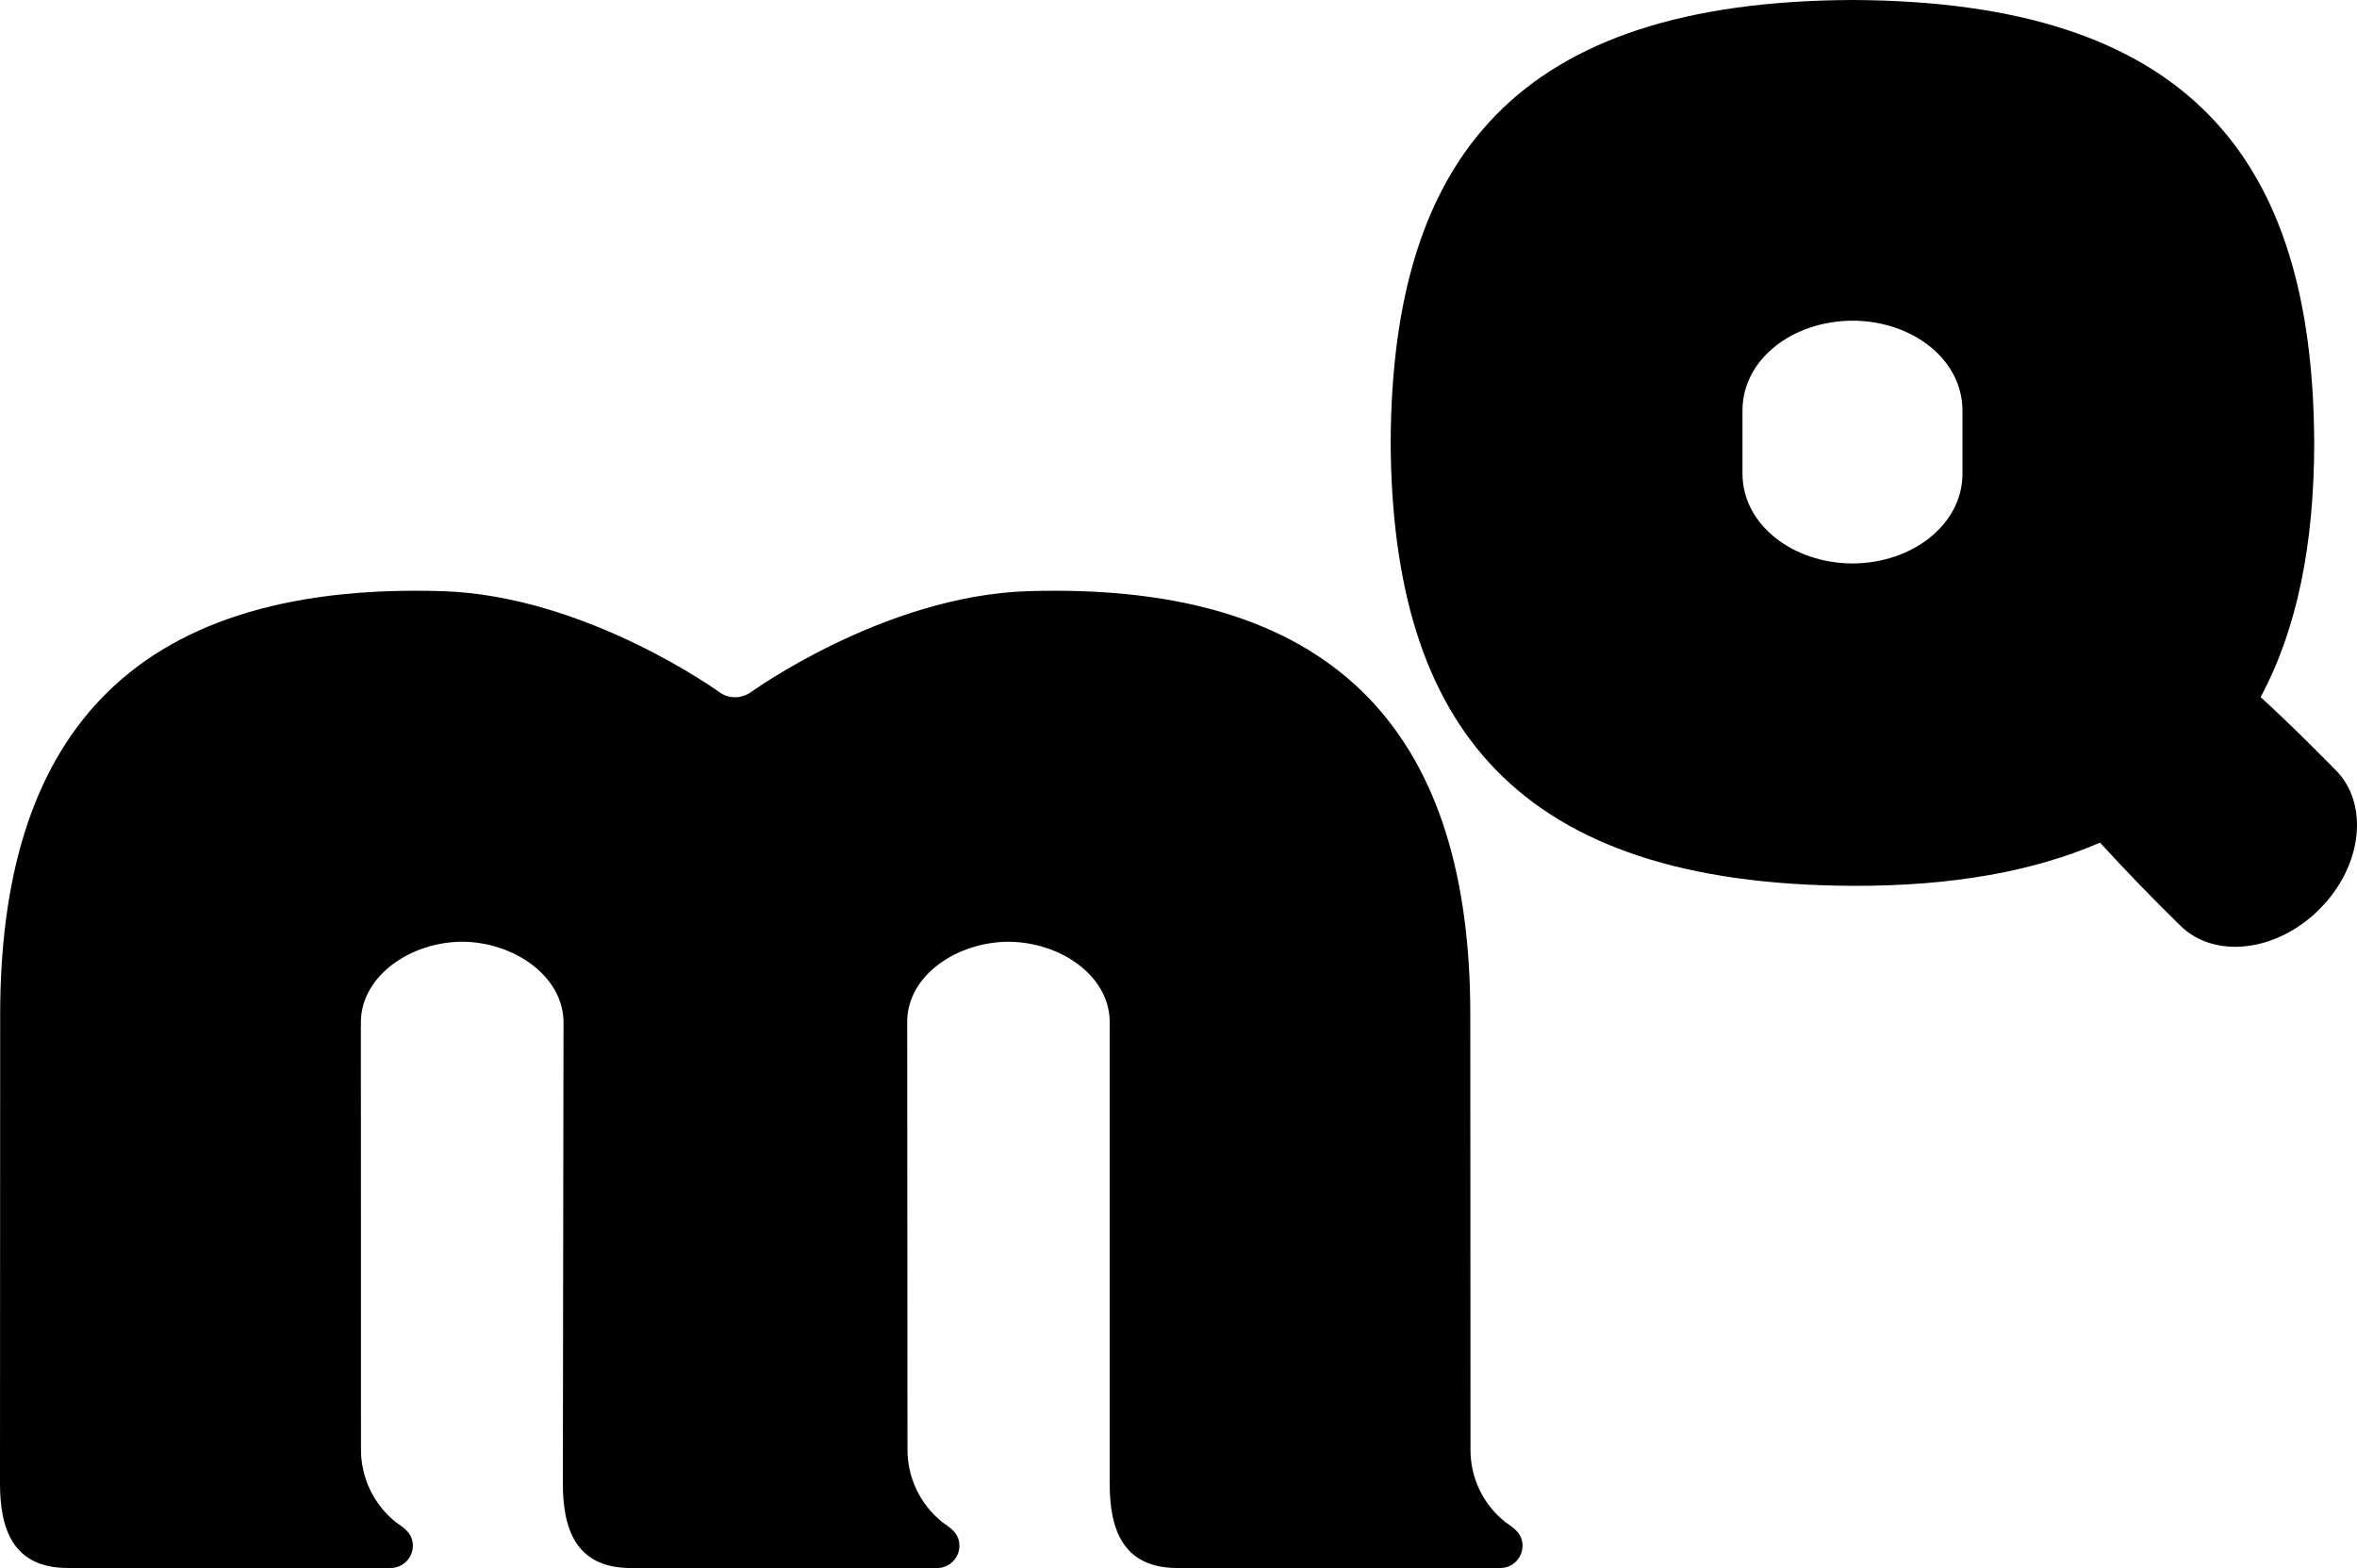
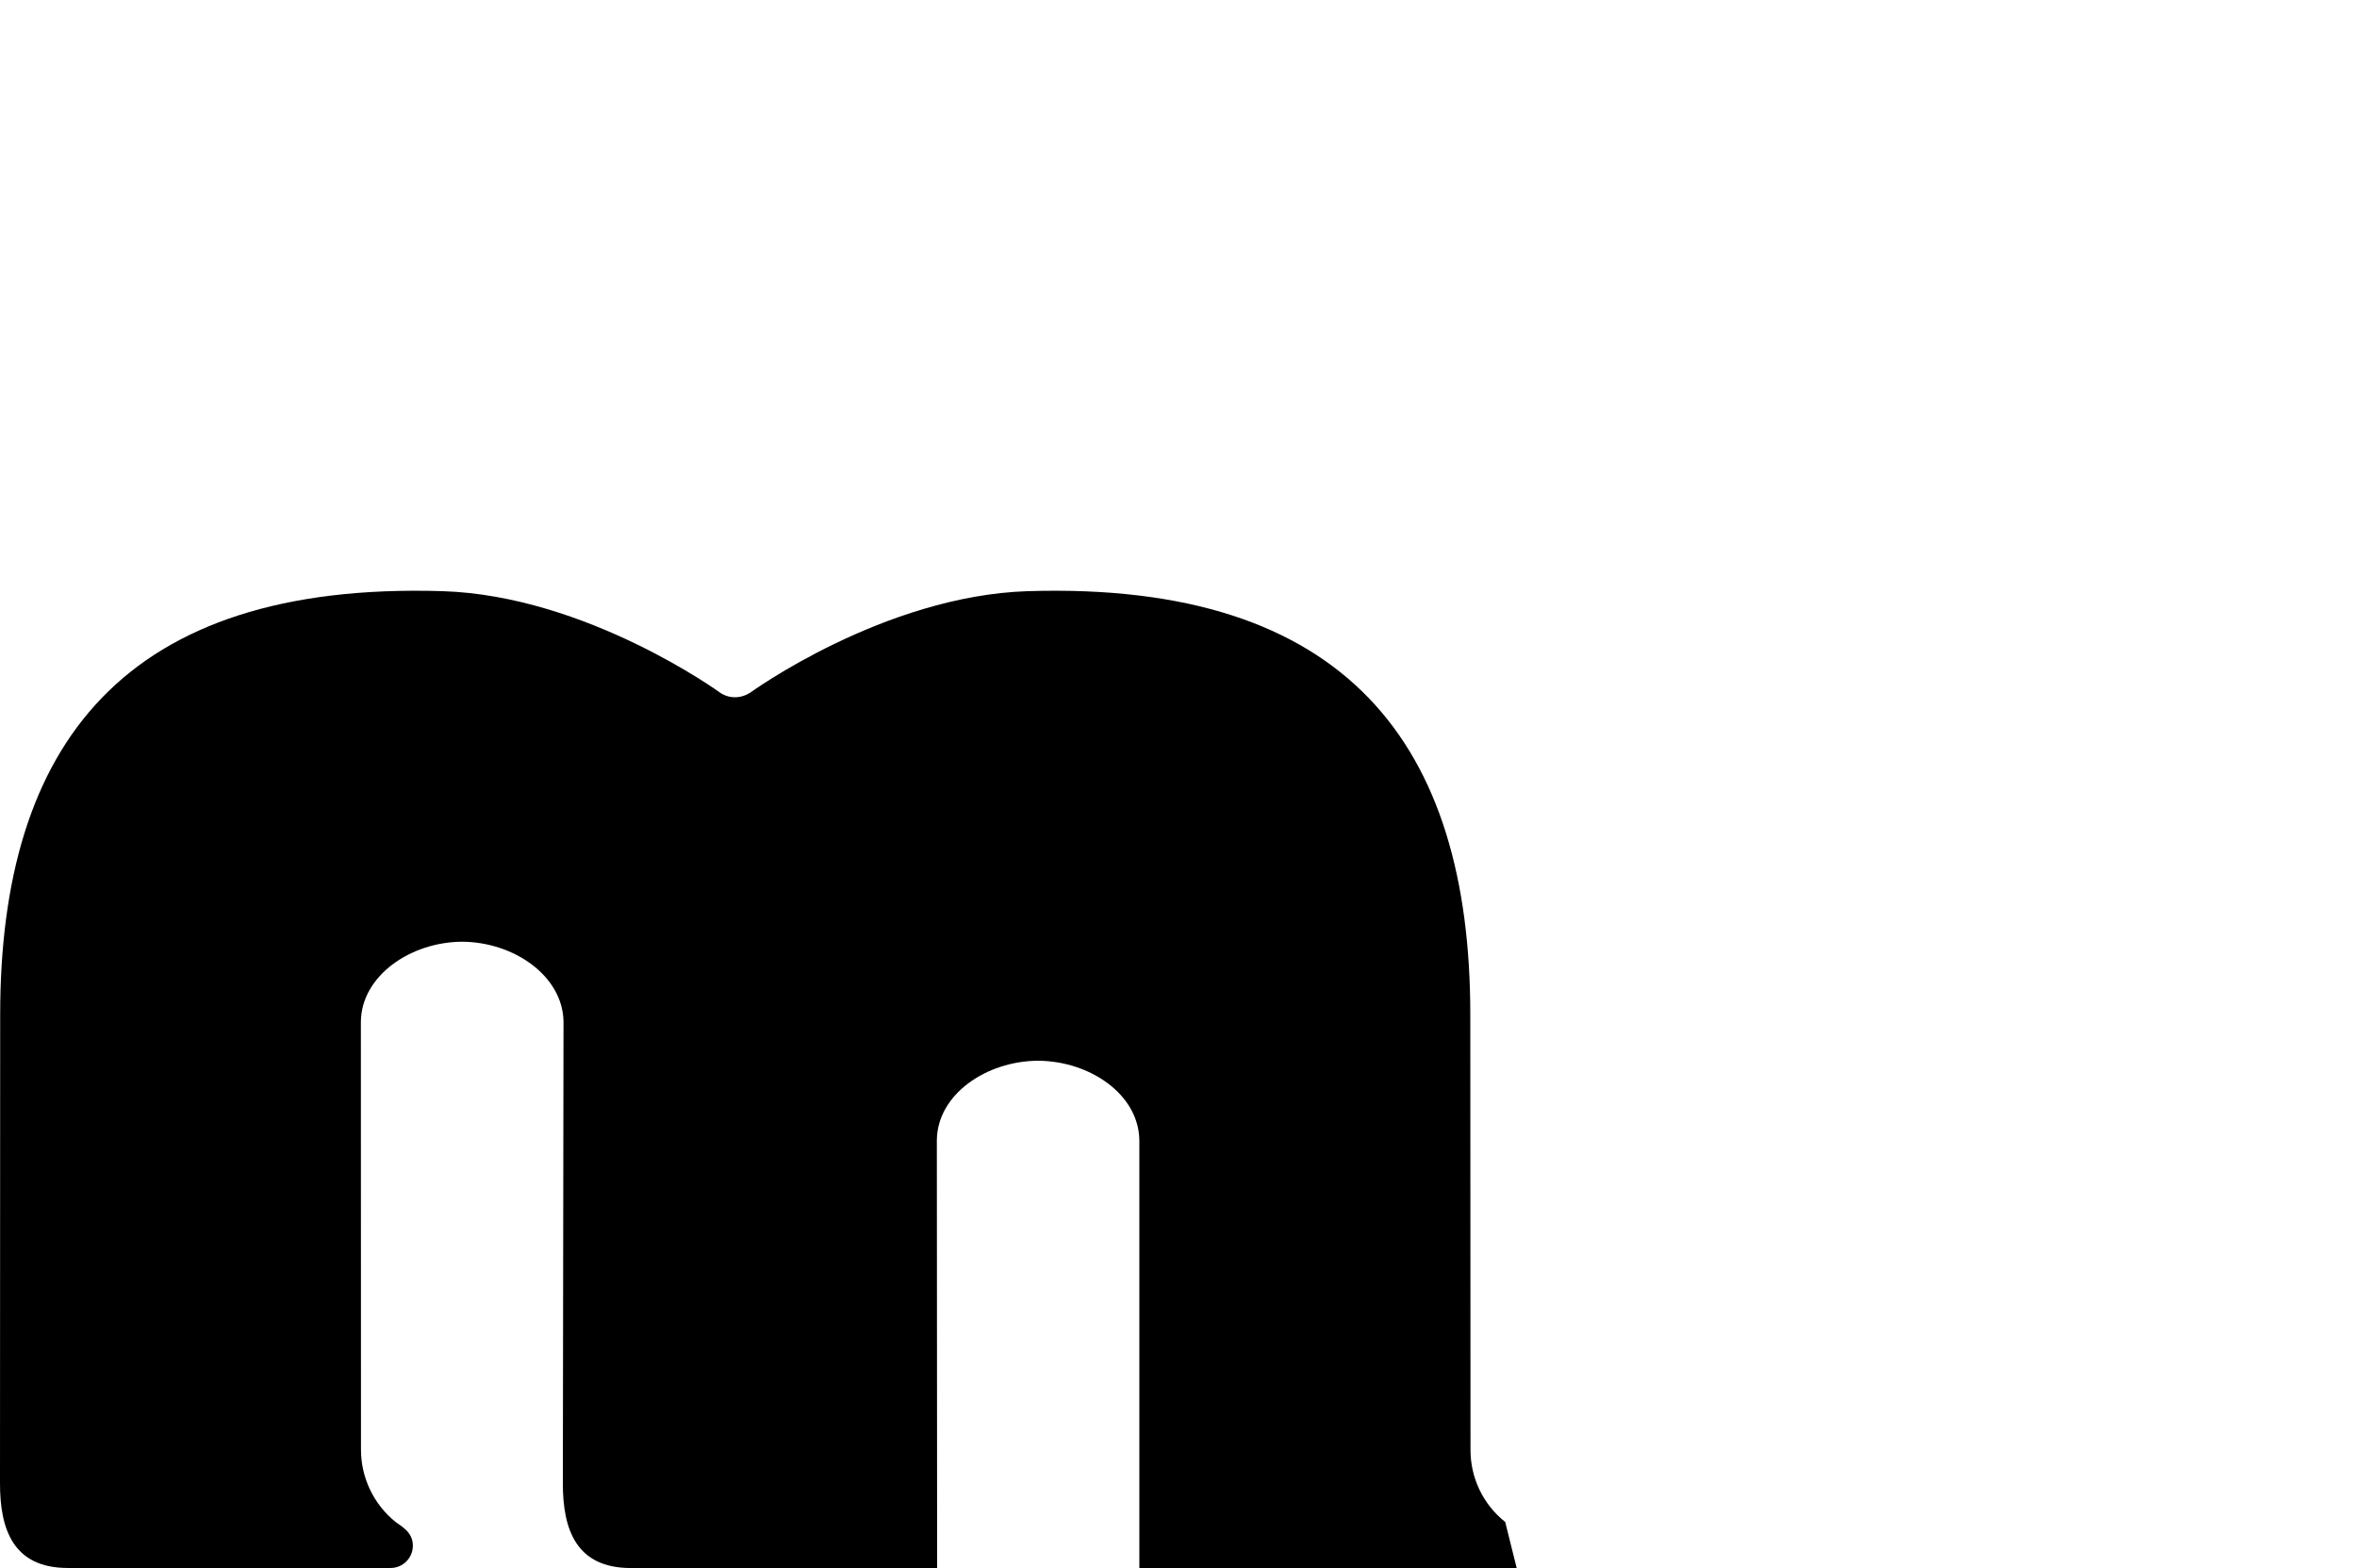
<svg xmlns="http://www.w3.org/2000/svg" id="Capa_1" data-name="Capa 1" viewBox="0 0 913.29 607.53">
-   <path d="M904.95,298.3s-14.76-15.17-29-28.22c14.24-26.52,20.76-59.56,20.76-98.79C896.15,60.98,847.97.53,717.79,0c-130.17.53-178.36,60.98-178.94,171.29.58,110.22,48.78,171.38,178.94,171.92,38.94.17,70.61-5.75,95.92-16.73,10.05,10.97,20.4,21.66,31.03,32.06,13.17,13.13,37.4,10.42,54-6.28,16.68-16.62,19.38-40.84,6.21-53.97h0ZM760.41,183.77c-.15,19.66-19.64,34.48-42.58,34.54-23.02-.06-42.49-14.88-42.65-34.54v-24.93c.13-19.83,19.63-34.54,42.65-34.59,22.94.04,42.43,14.76,42.58,34.59v24.93h0Z" />
-   <path d="M583.24,589.69h0c-8.57-6.79-13.53-17.17-13.45-28.12l-.08-168.48c0-104.63-47.94-167.81-171.29-164.05-56,1.71-107.83,39.4-107.83,39.4-6.32,3.86-11.47,0-11.47,0,0,0-51.79-37.69-107.78-39.4C47.96,225.29.07,288.46.07,393.1l-.07,181.67c0,17.77,5.09,32.74,26.28,32.74h125.08c4.76,0,8.62-3.88,8.62-8.64,0-5.34-4.55-7.51-6.68-9.17-8.56-6.88-13.51-17.31-13.43-28.29l-.04-165.67c.28-17.67,19.18-30.77,39.26-30.87,20,.12,38.94,13.2,39.26,30.89l-.26,179.03c0,17.77,5.13,32.74,26.34,32.74h118.69c4.77,0,8.63-3.88,8.63-8.64,0-5.34-4.53-7.51-6.68-9.17-8.57-6.88-13.52-17.3-13.44-28.29l-.11-165.92c.29-17.67,19.2-30.52,39.22-30.63,20.05.12,38.89,12.98,39.24,30.63v179.3c0,17.75,5.08,32.72,26.3,32.72h125.03c4.8,0,8.64-3.88,8.64-8.64,0-5.34-4.54-7.51-6.68-9.17l-.03-.03Z" />
+   <path d="M583.24,589.69h0c-8.57-6.79-13.53-17.17-13.45-28.12l-.08-168.48c0-104.63-47.94-167.81-171.29-164.05-56,1.71-107.83,39.4-107.83,39.4-6.32,3.86-11.47,0-11.47,0,0,0-51.79-37.69-107.78-39.4C47.96,225.29.07,288.46.07,393.1l-.07,181.67c0,17.77,5.09,32.74,26.28,32.74h125.08c4.76,0,8.62-3.88,8.62-8.64,0-5.34-4.55-7.51-6.68-9.17-8.56-6.88-13.51-17.31-13.43-28.29l-.04-165.67c.28-17.67,19.18-30.77,39.26-30.87,20,.12,38.94,13.2,39.26,30.89l-.26,179.03c0,17.77,5.13,32.74,26.34,32.74h118.69l-.11-165.92c.29-17.67,19.2-30.52,39.22-30.63,20.05.12,38.89,12.98,39.24,30.63v179.3c0,17.75,5.08,32.72,26.3,32.72h125.03c4.8,0,8.64-3.88,8.64-8.64,0-5.34-4.54-7.51-6.68-9.17l-.03-.03Z" />
</svg>